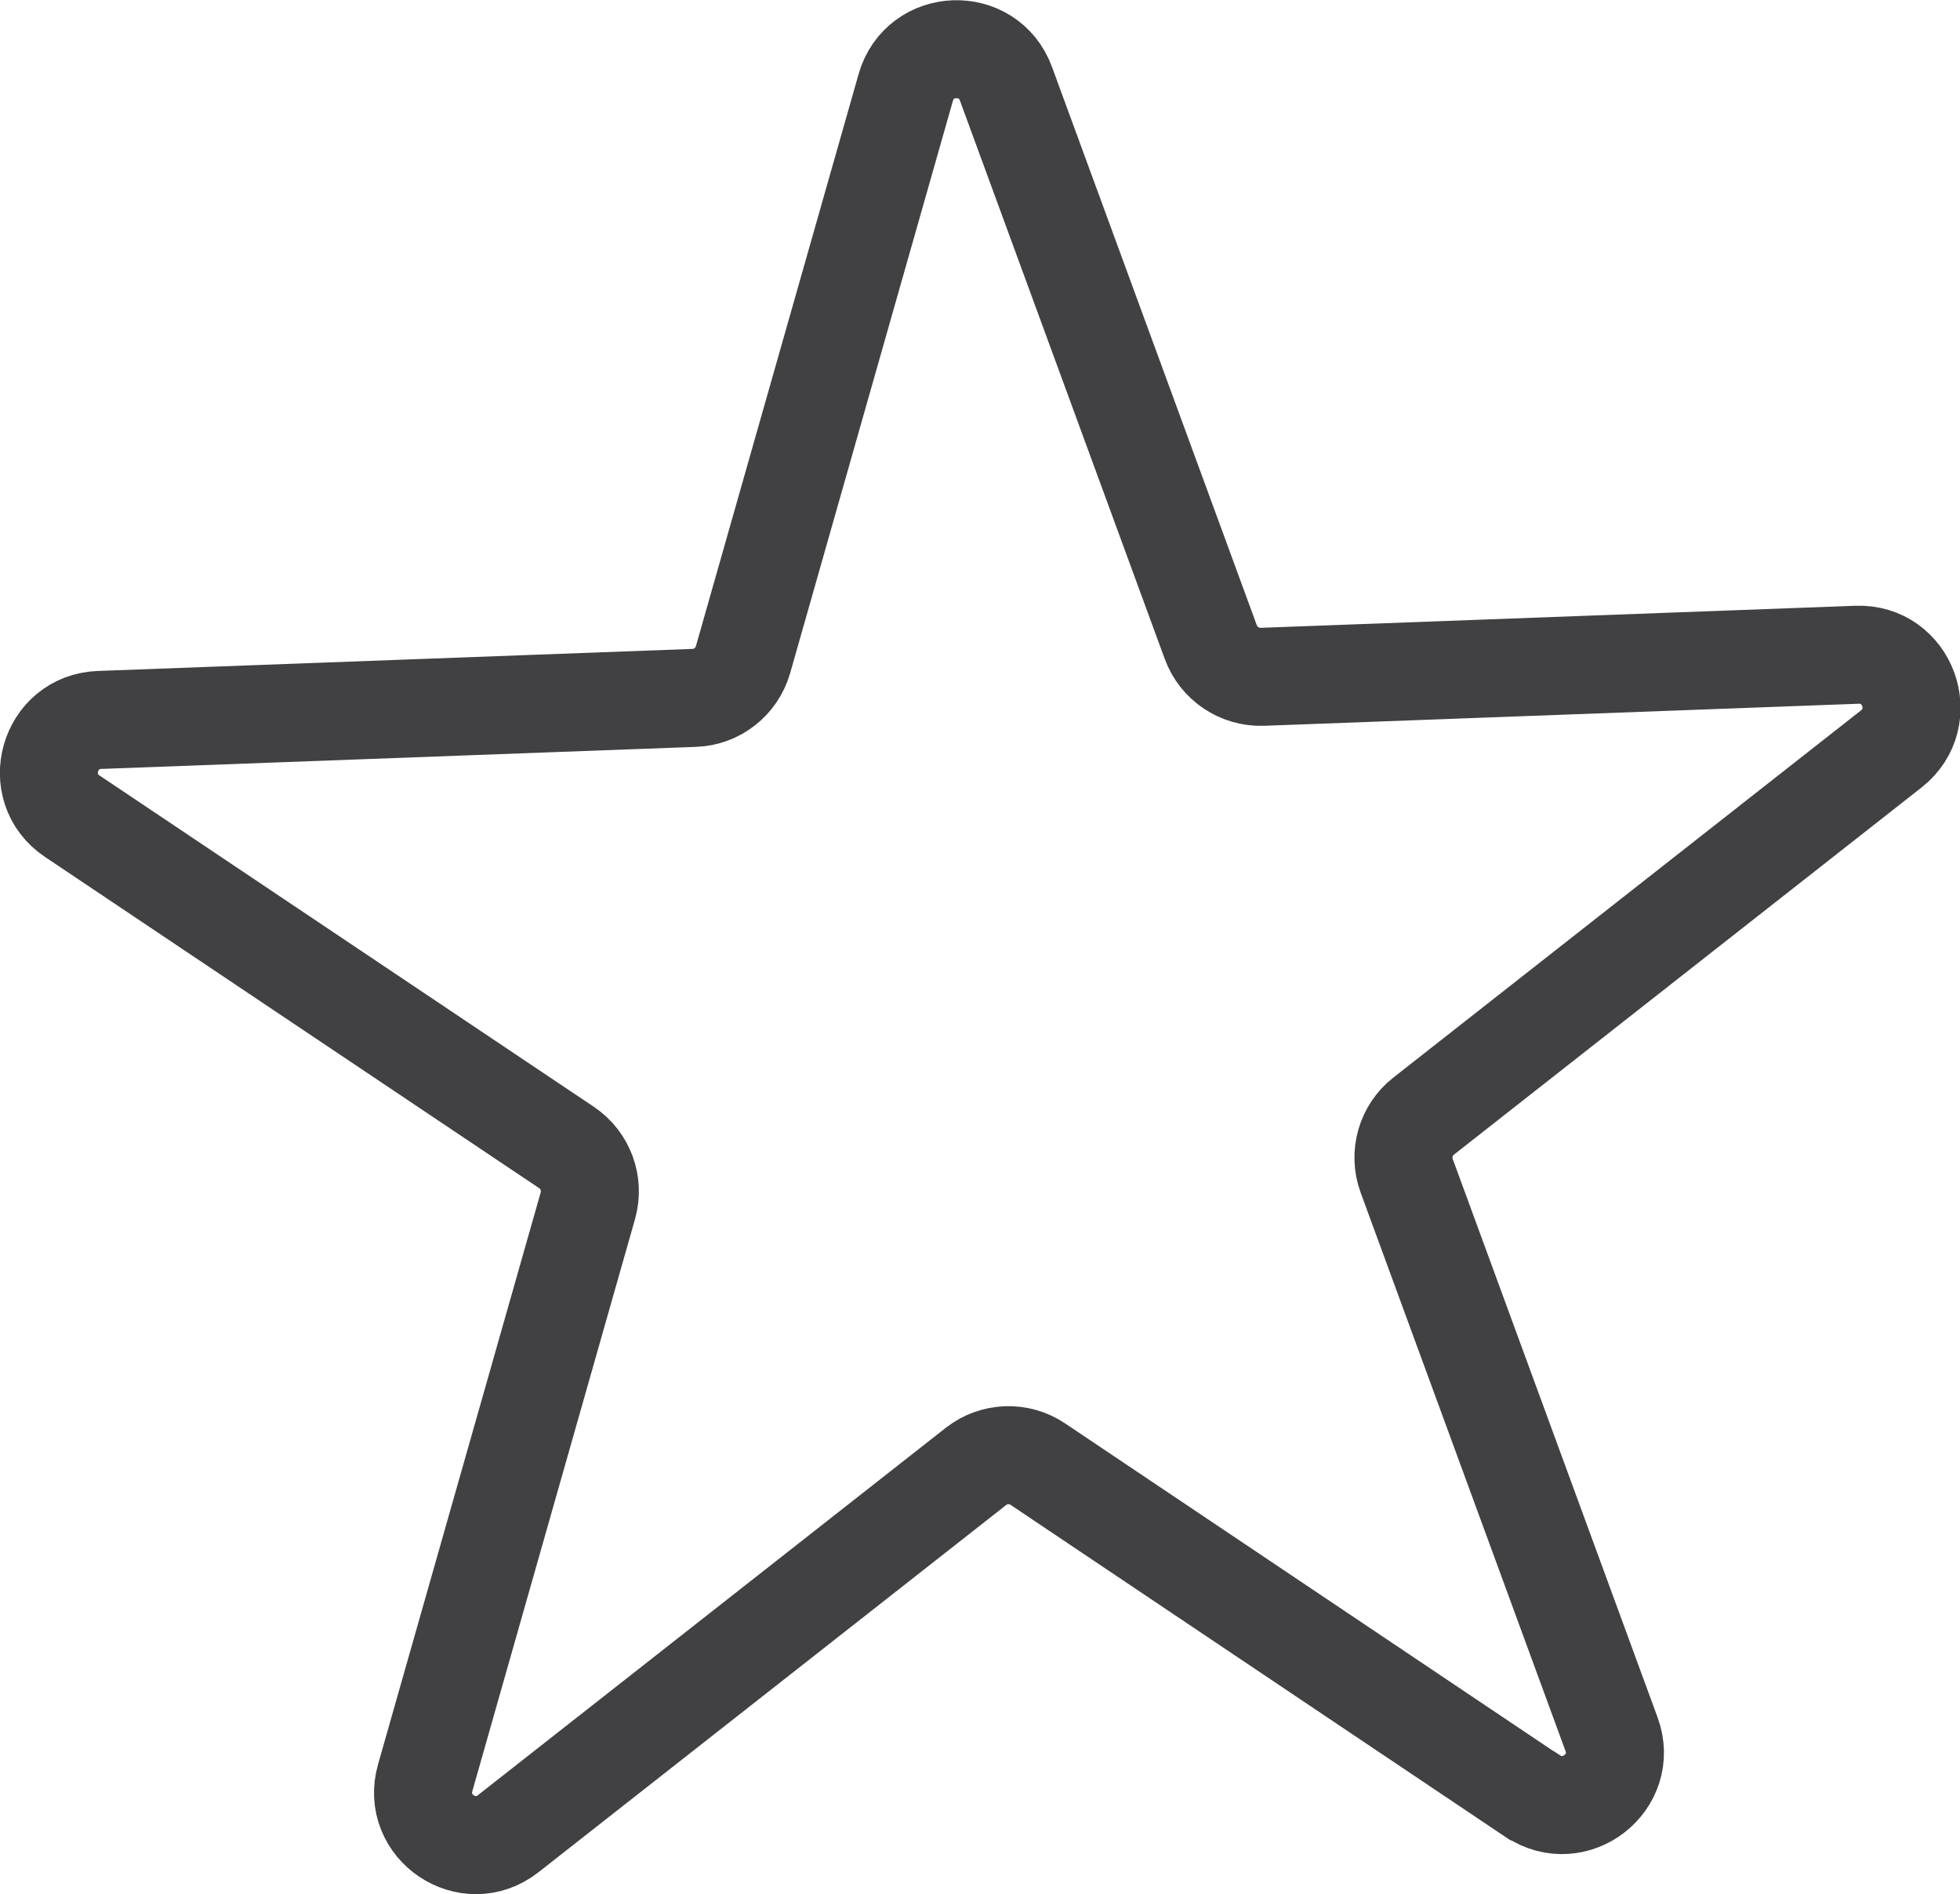
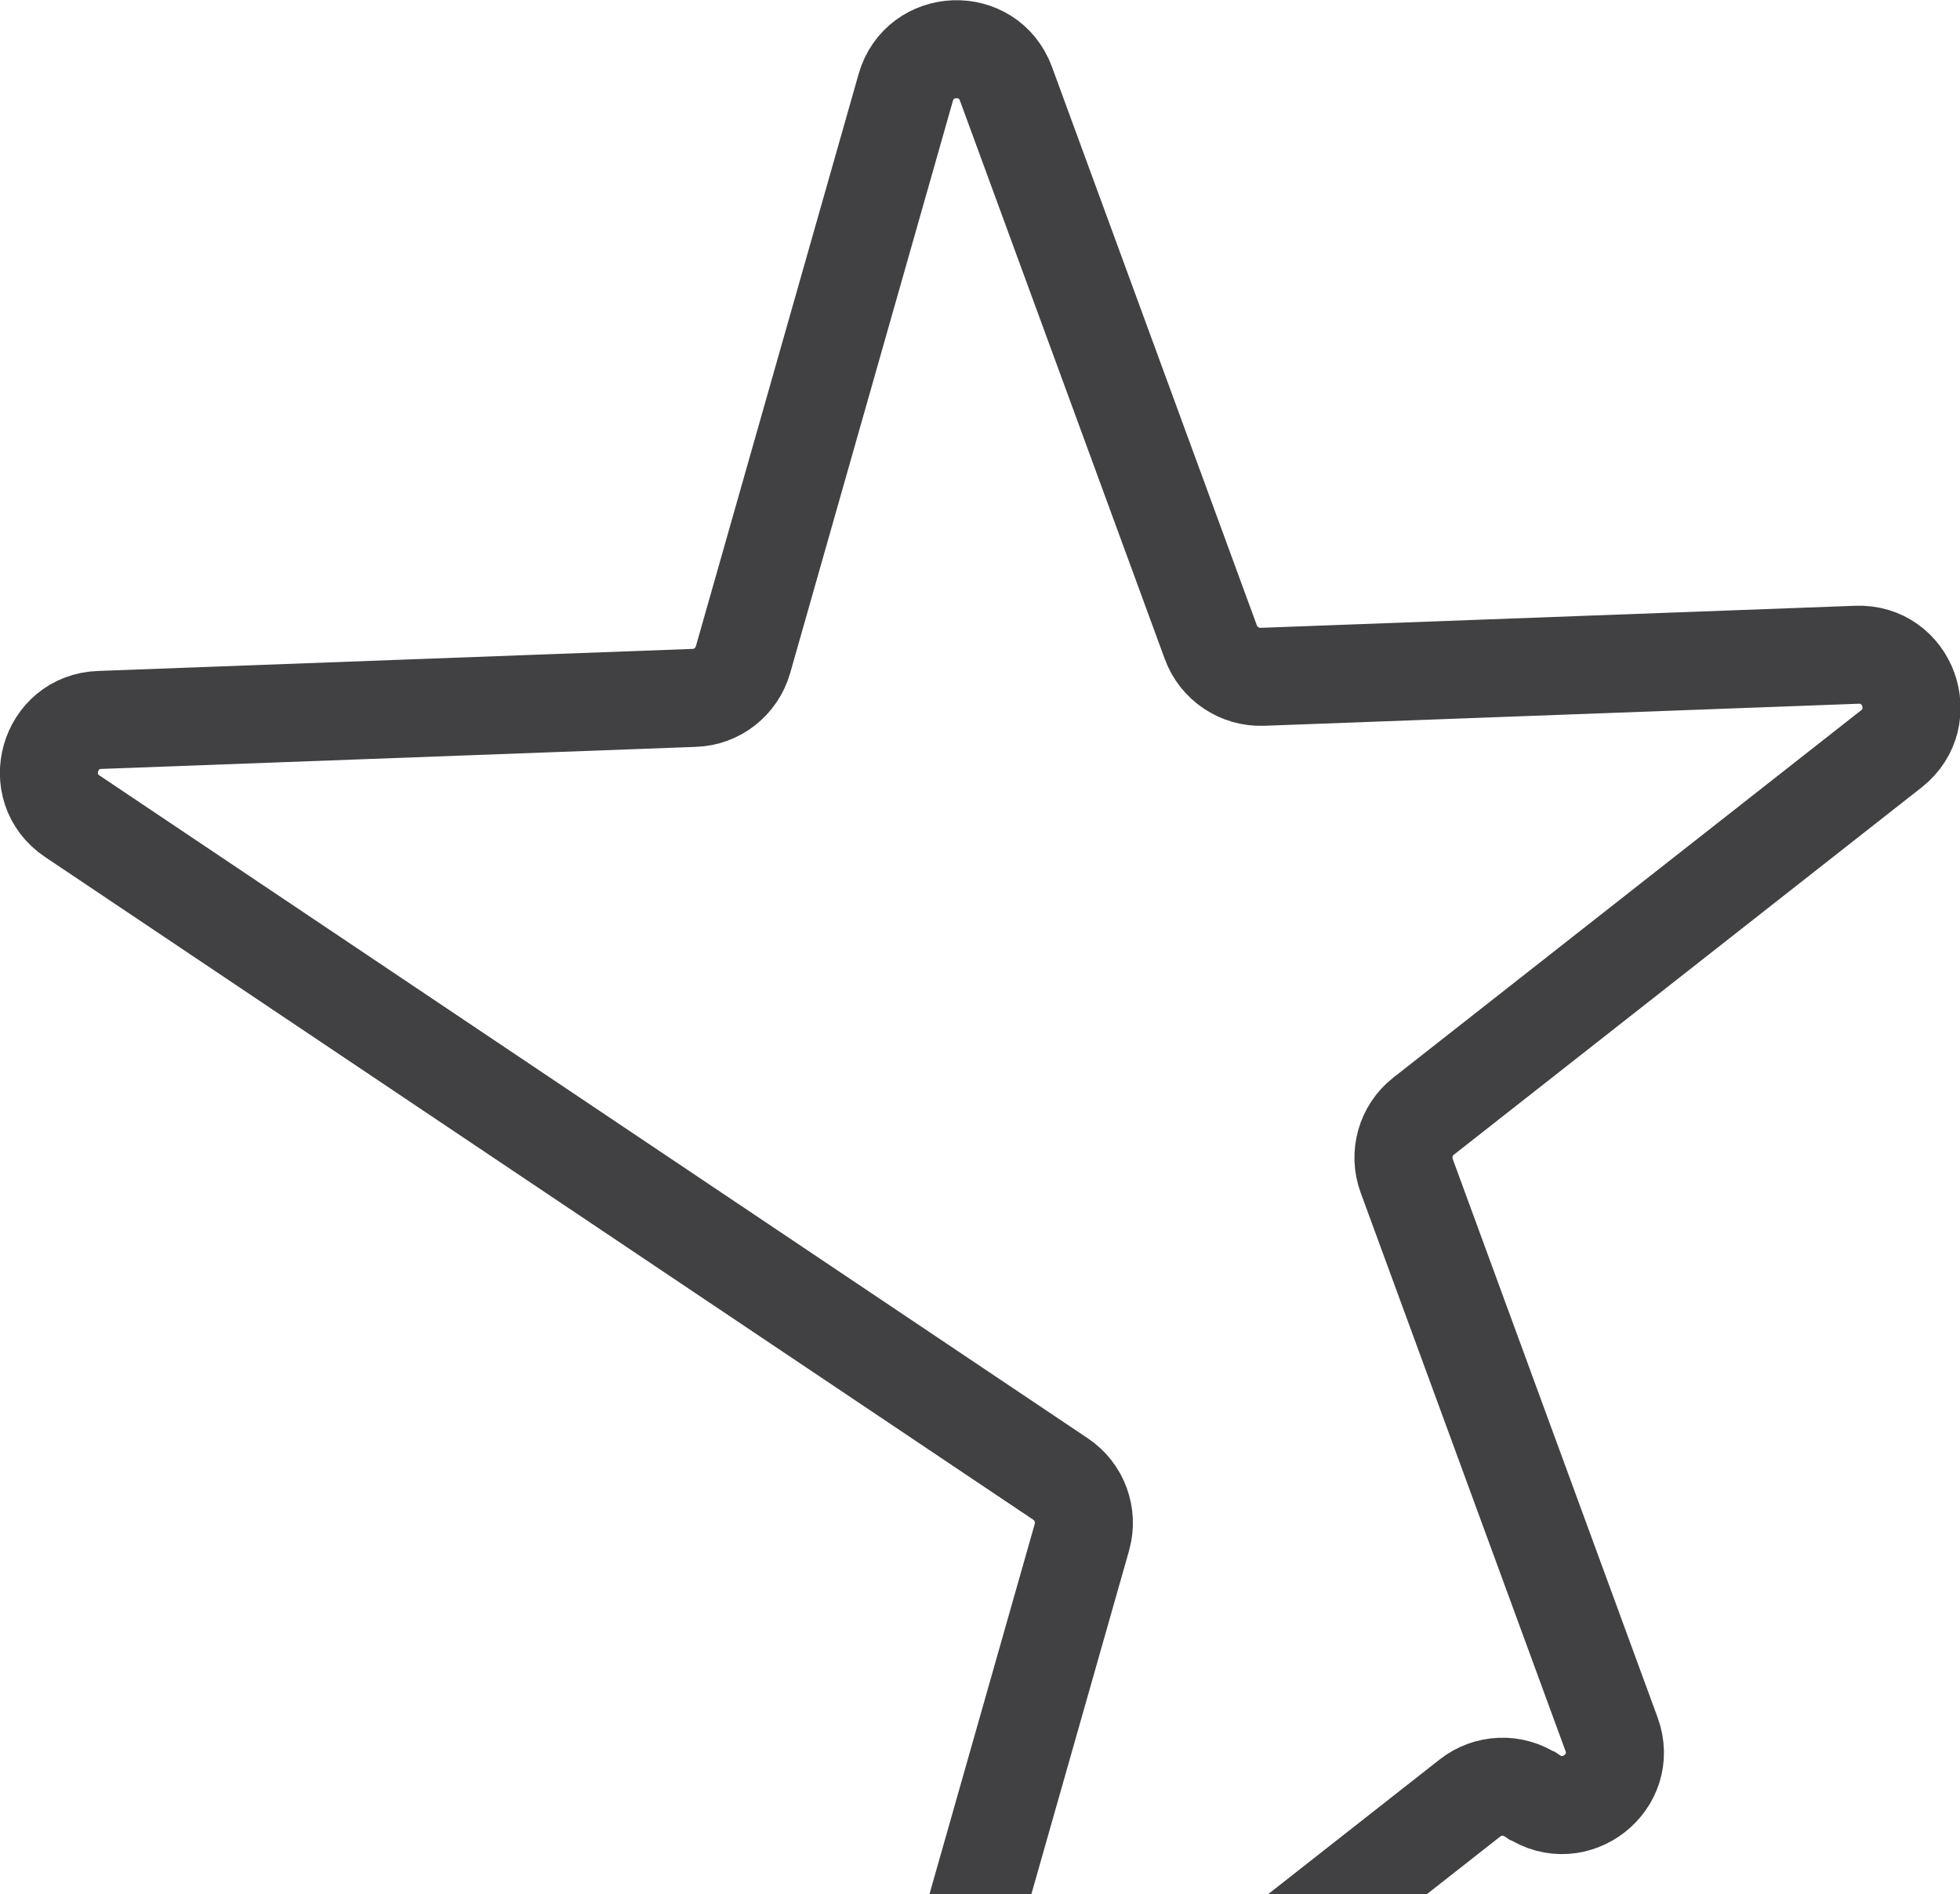
<svg xmlns="http://www.w3.org/2000/svg" id="Capa_2" data-name="Capa 2" viewBox="0 0 79.98 77.3">
  <defs>
    <style>
      .cls-1 {
        fill: none;
        stroke: #414042;
        stroke-miterlimit: 10;
        stroke-width: 4px;
      }
    </style>
  </defs>
  <g id="Layer_1" data-name="Layer 1">
-     <path class="cls-1" d="M62.51,73.28l-20.16-13.53c-.77-.52-1.79-.48-2.52.09l-19.09,14.99c-1.64,1.29-3.96-.28-3.39-2.28l6.64-23.35c.25-.9-.1-1.85-.87-2.37L2.95,33.31c-1.73-1.16-.96-3.86,1.12-3.93l24.26-.9c.93-.03,1.73-.66,1.99-1.56l6.64-23.35c.57-2,3.37-2.11,4.09-.15l8.36,22.79c.32.87,1.17,1.44,2.1,1.41l24.26-.9c2.08-.08,3.04,2.55,1.41,3.84l-19.09,14.99c-.73.57-1.01,1.56-.69,2.43l8.36,22.79c.72,1.95-1.49,3.68-3.22,2.52Z" />
+     <path class="cls-1" d="M62.51,73.28c-.77-.52-1.79-.48-2.52.09l-19.09,14.99c-1.64,1.29-3.96-.28-3.39-2.28l6.64-23.35c.25-.9-.1-1.85-.87-2.37L2.95,33.31c-1.73-1.16-.96-3.86,1.12-3.93l24.26-.9c.93-.03,1.73-.66,1.99-1.56l6.64-23.35c.57-2,3.37-2.11,4.09-.15l8.36,22.79c.32.87,1.17,1.44,2.1,1.41l24.26-.9c2.08-.08,3.04,2.55,1.41,3.84l-19.09,14.99c-.73.57-1.01,1.56-.69,2.43l8.36,22.79c.72,1.95-1.49,3.68-3.22,2.52Z" />
  </g>
</svg>